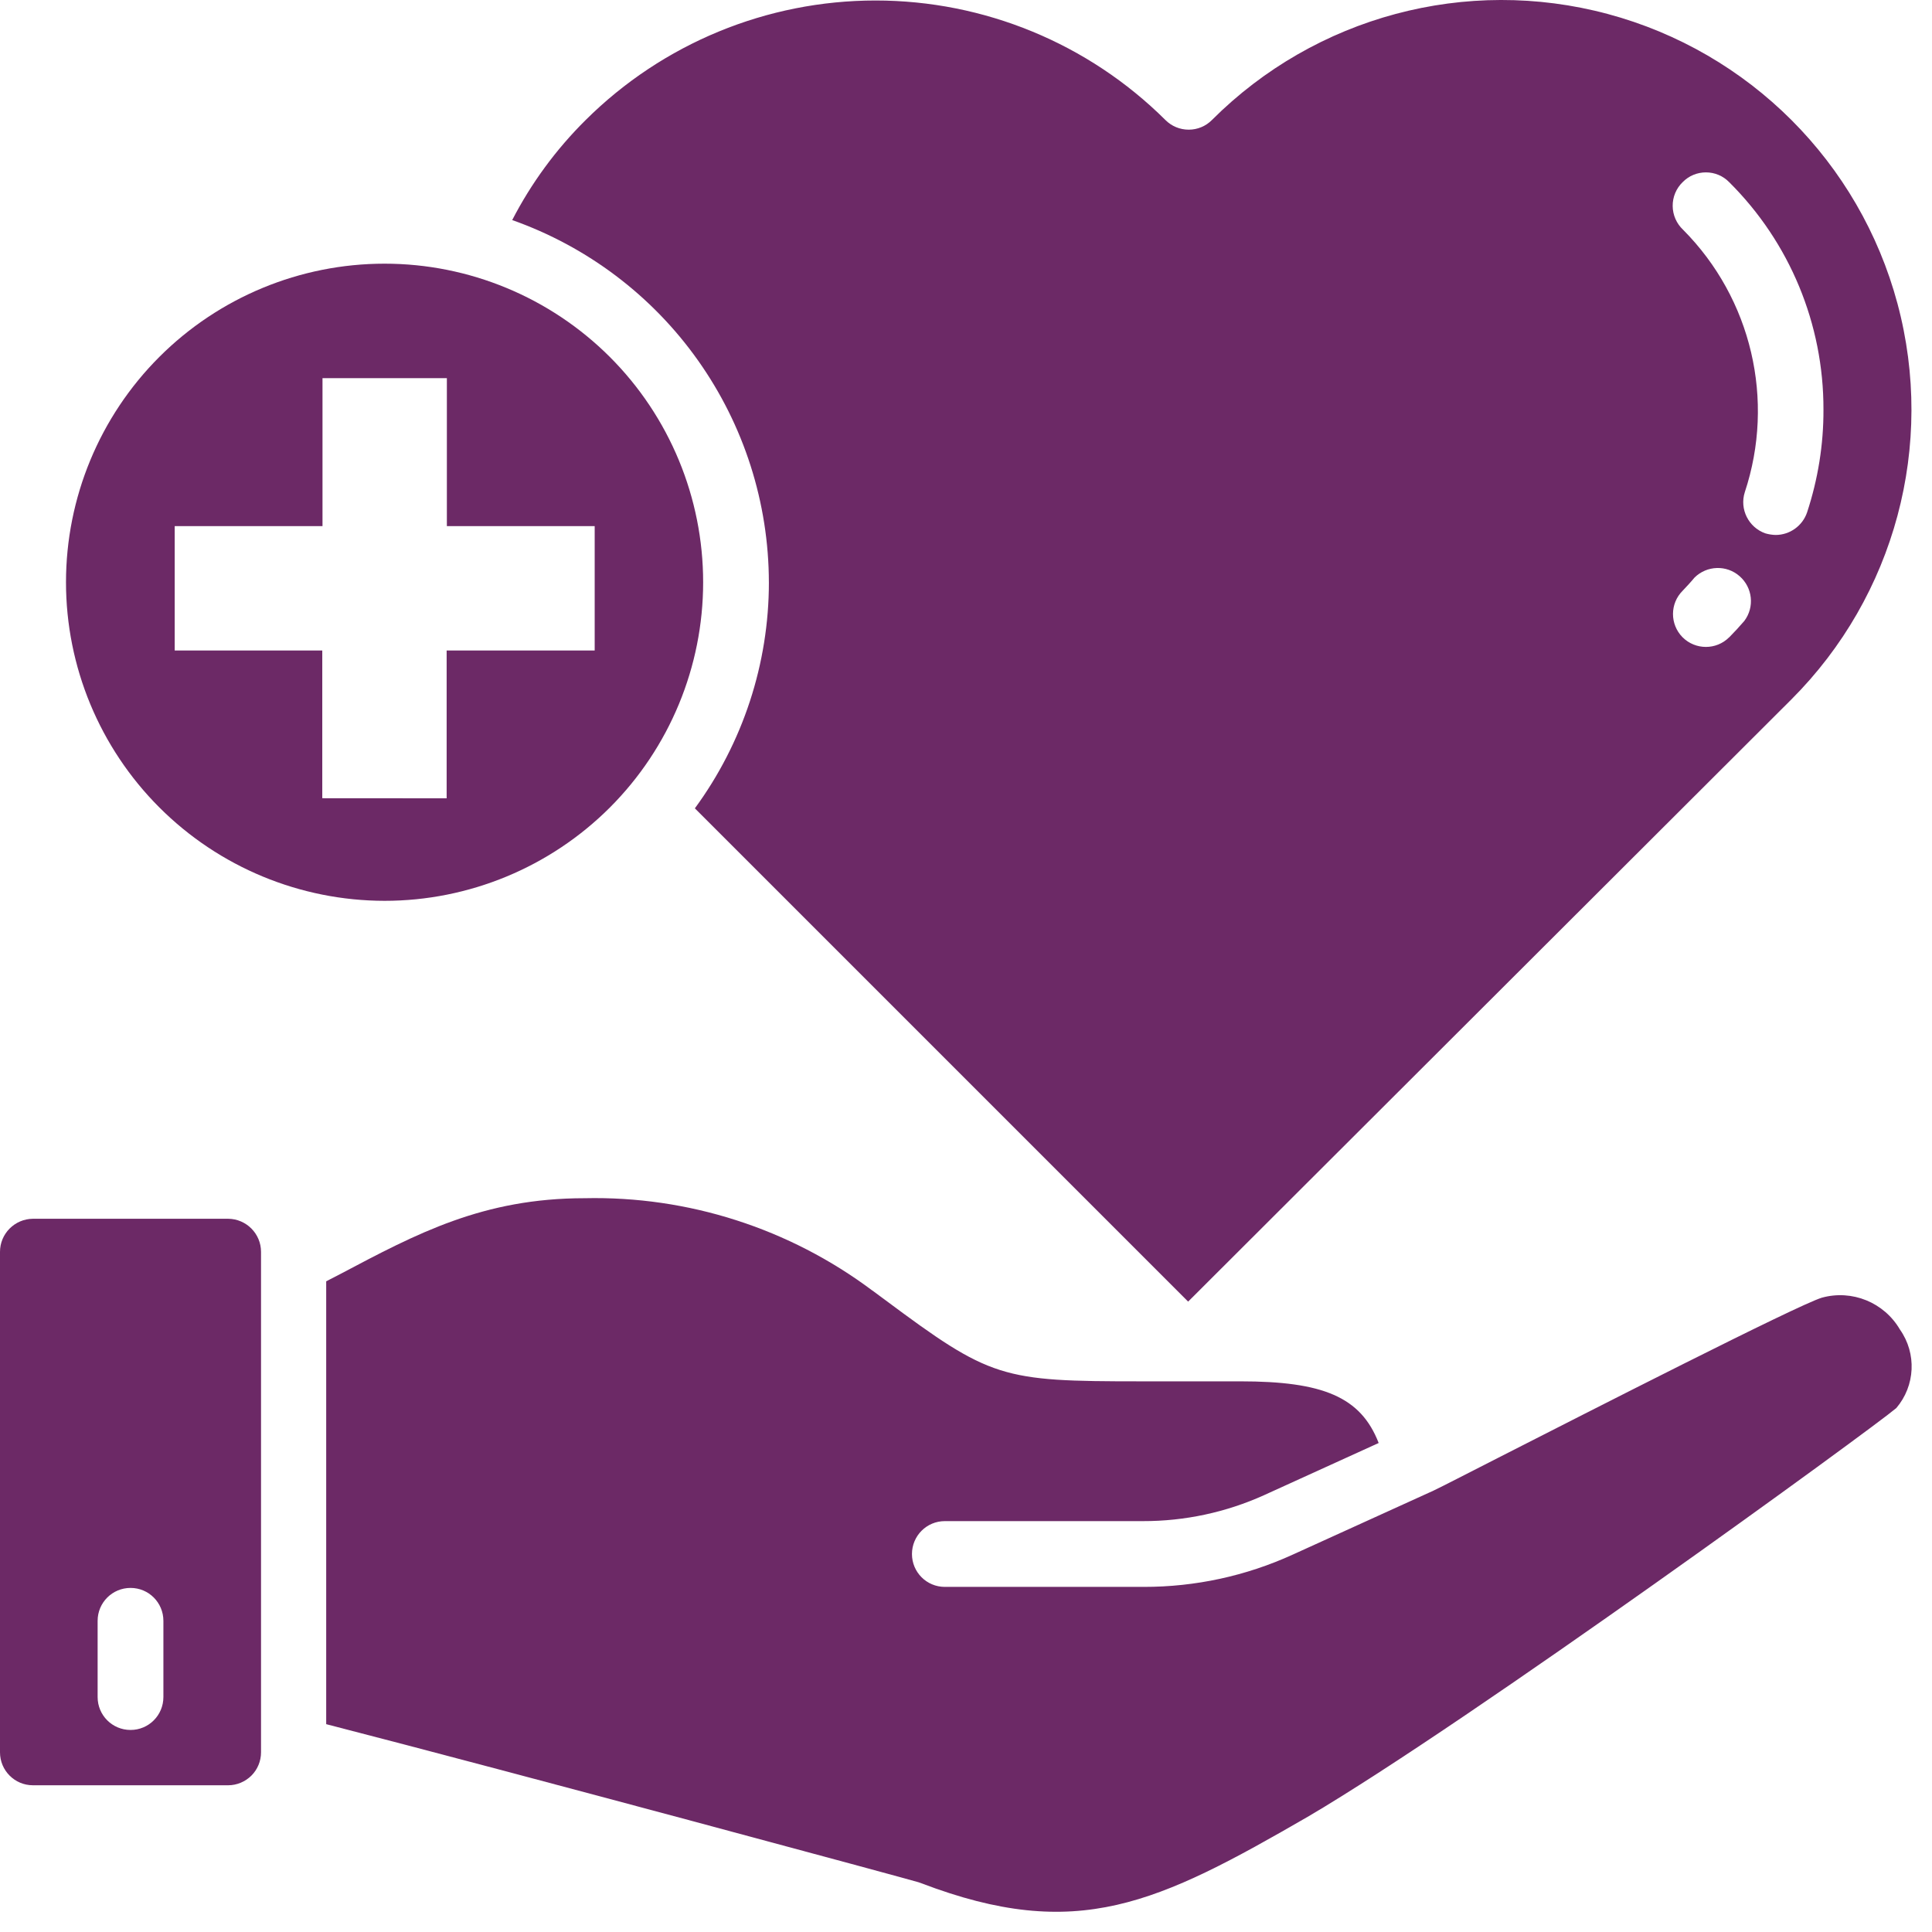
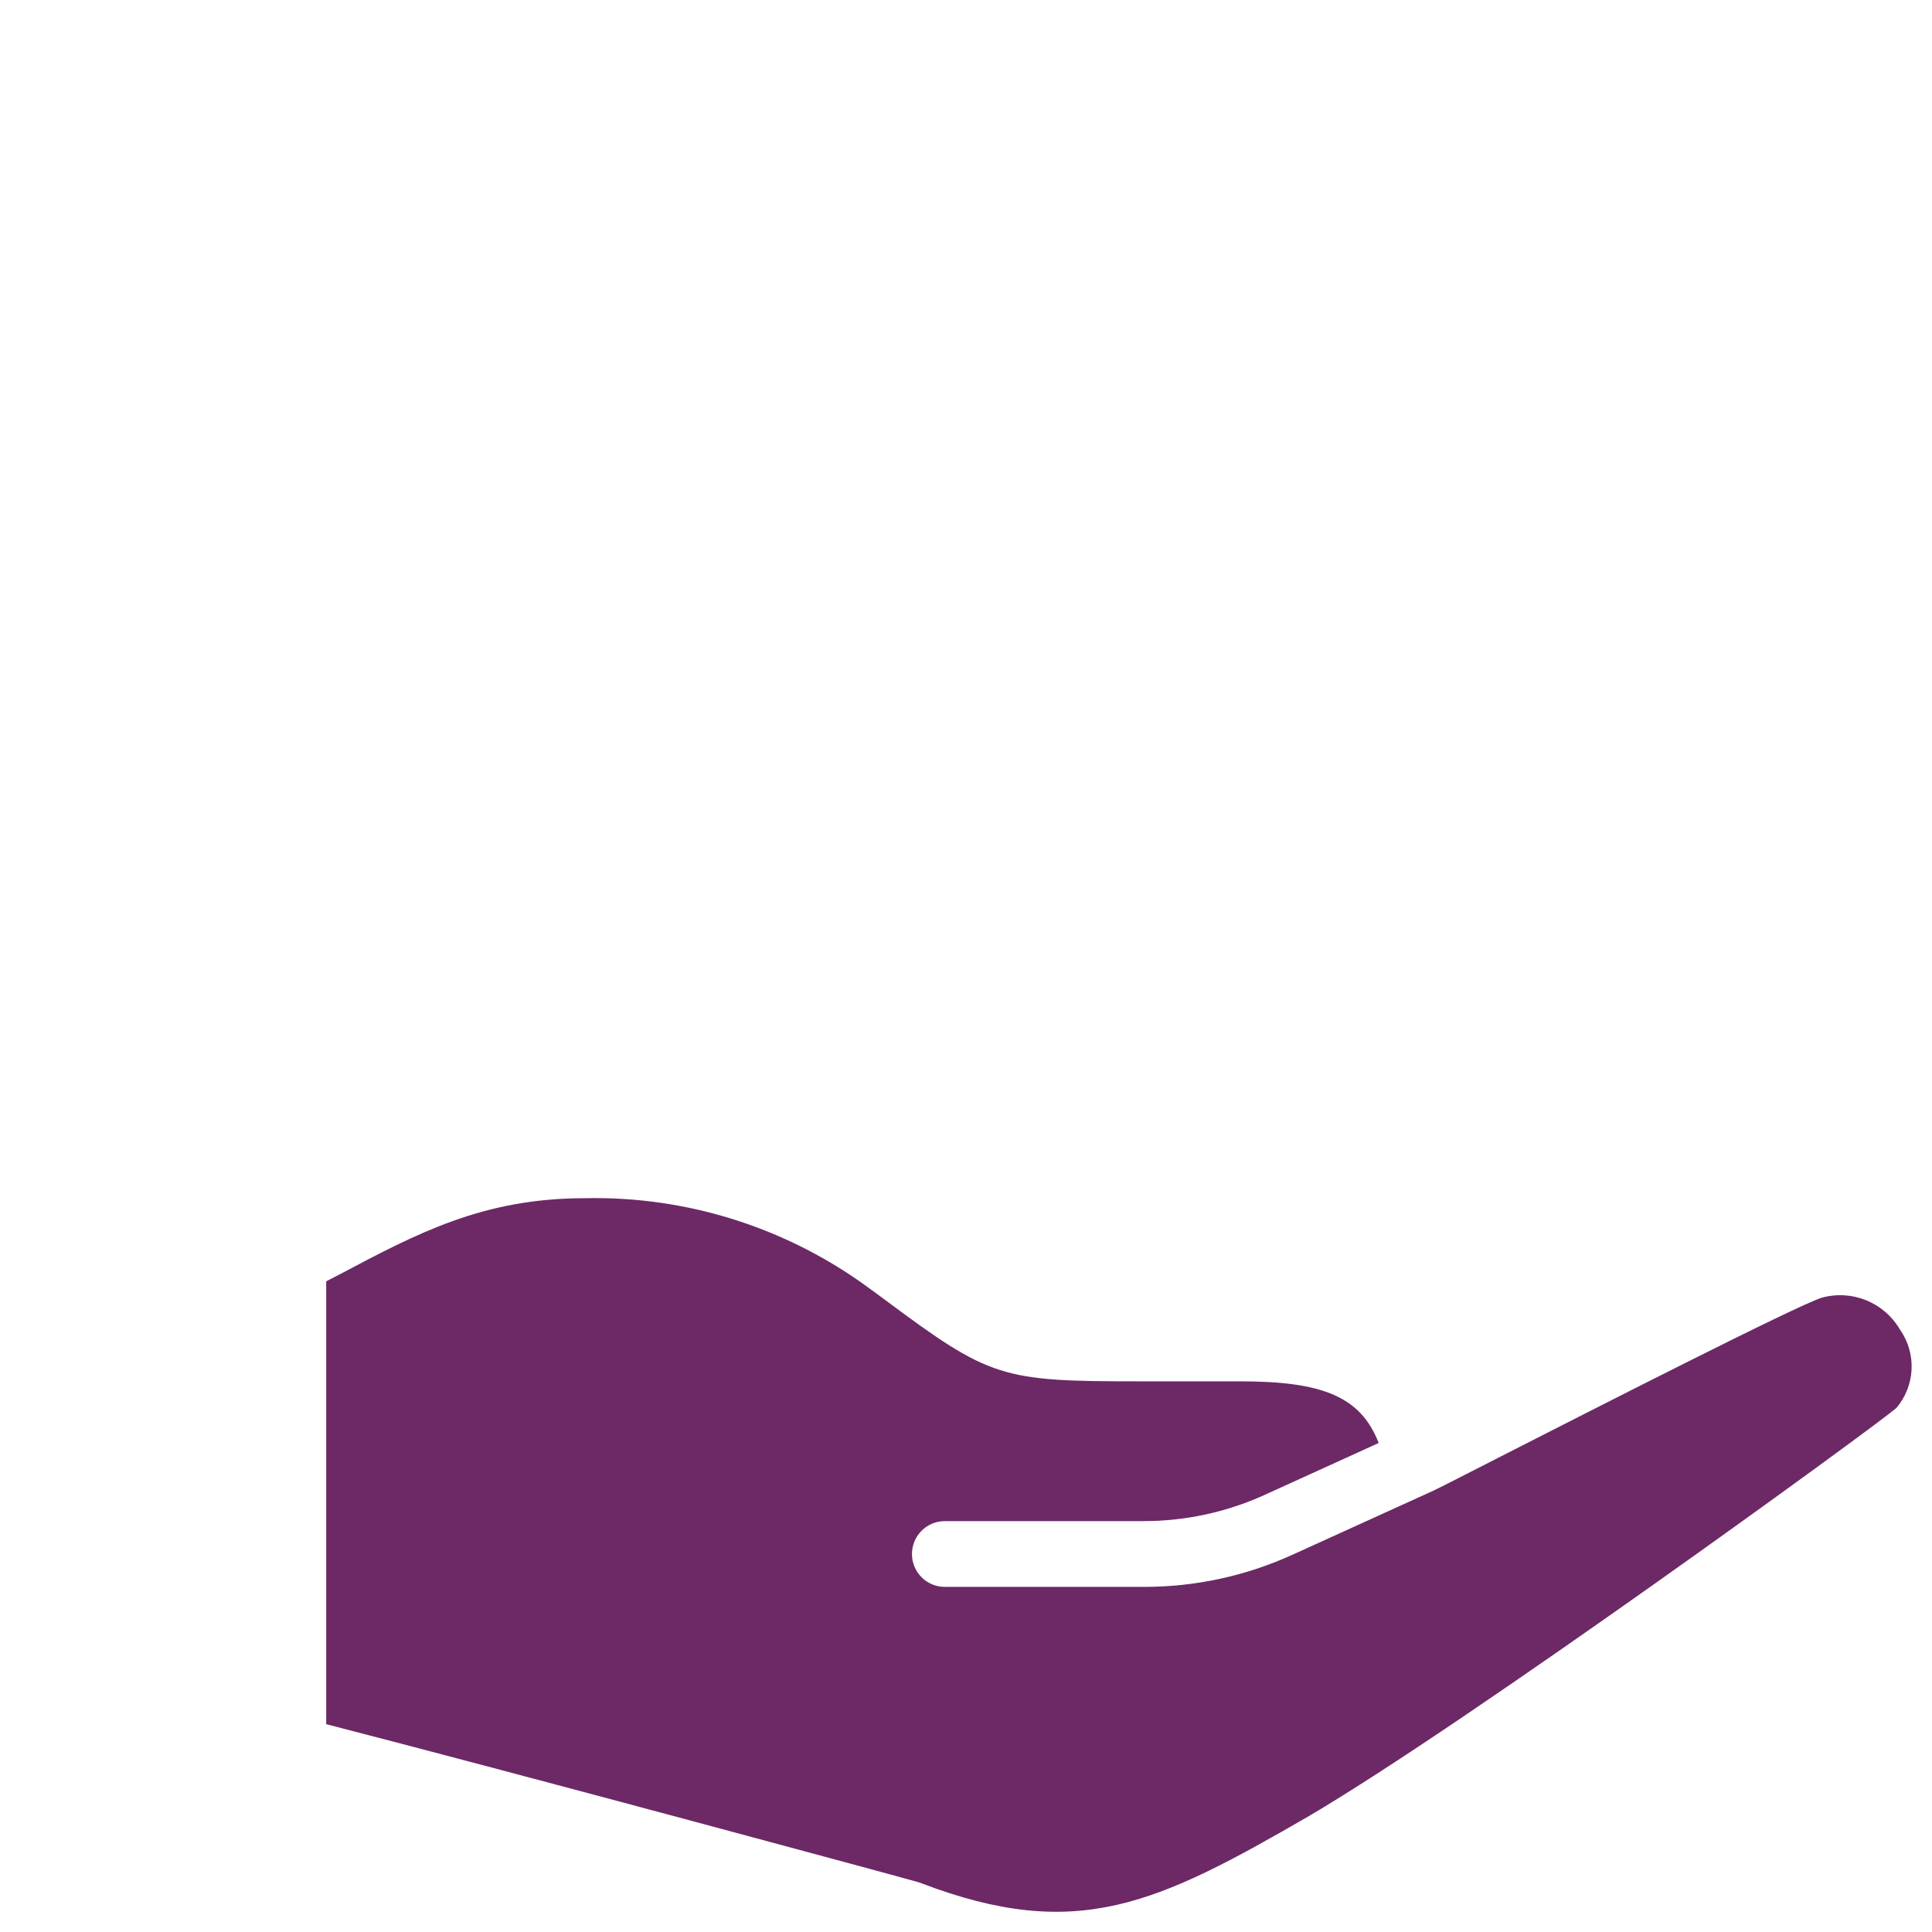
<svg xmlns="http://www.w3.org/2000/svg" width="100%" height="100%" viewBox="0 0 94 94" version="1.1" xml:space="preserve" style="fill-rule:evenodd;clip-rule:evenodd;stroke-linejoin:round;stroke-miterlimit:2;">
  <g transform="matrix(1,0,0,1,-3.5,-3.491)">
-     <path d="M22.211,47.32C26.32,47.32 30.262,45.687 33.172,42.781C36.078,39.875 37.711,35.929 37.711,31.82C37.711,27.711 36.078,23.765 33.172,20.859C30.262,17.953 26.32,16.32 22.211,16.32C18.098,16.32 14.156,17.953 11.25,20.859C8.344,23.765 6.711,27.711 6.711,31.82C6.711,35.929 8.348,39.871 11.254,42.777C14.16,45.683 18.102,47.316 22.211,47.32L22.211,47.32ZM12,29.09L19.191,29.09L19.191,21.891L25.242,21.891L25.242,29.09L32.434,29.09L32.434,35.141L25.231,35.141L25.231,42.332L19.18,42.328L19.18,35.141L12,35.141L12,29.09Z" style="fill:rgb(108,41,102);fill-rule:nonzero;" />
-   </g>
+     </g>
  <g transform="matrix(1,0,0,1,-3.5,-3.491)">
-     <path d="M14.602,62.789L5.102,62.789C4.215,62.797 3.5,63.516 3.5,64.398L3.5,88.75C3.5,89.633 4.215,90.352 5.102,90.352L14.602,90.352C15.024,90.352 15.43,90.18 15.731,89.883C16.032,89.582 16.2,89.176 16.2,88.75L16.2,64.398C16.2,63.516 15.485,62.797 14.602,62.789L14.602,62.789ZM11.45,86.059C11.45,86.946 10.735,87.661 9.852,87.661C8.965,87.661 8.25,86.946 8.25,86.059L8.25,82.352C8.25,81.465 8.965,80.75 9.852,80.75C10.735,80.75 11.45,81.465 11.45,82.352L11.45,86.059Z" style="fill:rgb(108,41,102);fill-rule:nonzero;" />
-   </g>
+     </g>
  <g transform="matrix(1,0,0,1,-3.5,-3.491)">
    <path d="M95.941,68.18C95.171,66.86 93.613,66.223 92.14,66.629C90.929,67 80.749,72.2 76.41,74.41C74.859,75.199 73.699,75.801 73.238,76.02L66.399,79.129C64.125,80.168 61.652,80.703 59.149,80.7L49.469,80.7C48.586,80.7 47.871,79.985 47.871,79.102C47.871,78.215 48.586,77.5 49.469,77.5L59.109,77.5C61.141,77.504 63.149,77.074 65,76.238L70.578,73.699C69.707,71.449 67.859,70.699 63.848,70.699L59,70.699C52.211,70.699 51.711,70.57 46.512,66.699L45.942,66.278L45.942,66.281C41.906,63.258 36.977,61.676 31.942,61.789C27,61.789 23.781,63.508 20.051,65.481L19.371,65.832L19.371,87.379C28.699,89.781 48,95 48.191,95.071L48.332,95.121C55.921,98.012 59.801,96.121 67.184,91.852C75.059,87.211 94.59,73 95.762,72C96.687,70.918 96.762,69.344 95.941,68.18L95.941,68.18Z" style="fill:rgb(108,41,102);fill-rule:nonzero;" />
  </g>
  <g transform="matrix(1,0,0,1,-3.5,-3.491)">
-     <path d="M40.91,31.82C40.91,35.777 39.648,39.629 37.308,42.82L61.308,66.82L90.66,37.519C95.696,32.484 97.664,25.144 95.821,18.265C93.977,11.386 88.602,6.015 81.723,4.171C74.843,2.327 67.504,4.292 62.469,9.327C62.168,9.632 61.762,9.8 61.336,9.8C60.91,9.8 60.5,9.632 60.199,9.327C56.453,5.604 51.383,3.515 46.101,3.515C40.816,3.515 35.746,5.604 31.999,9.327C30.558,10.753 29.351,12.397 28.421,14.198C32.065,15.487 35.226,17.87 37.46,21.026C39.698,24.183 40.902,27.952 40.909,31.819L40.91,31.82ZM85.371,12.351C85.668,12.046 86.074,11.878 86.5,11.878C86.926,11.878 87.332,12.046 87.629,12.351C90.578,15.277 92.23,19.265 92.219,23.421C92.226,25.116 91.953,26.808 91.422,28.421C91.199,29.077 90.582,29.519 89.891,29.519C89.719,29.515 89.551,29.487 89.391,29.441C88.574,29.152 88.129,28.265 88.391,27.441C89.879,22.956 88.719,18.019 85.391,14.671C85.07,14.37 84.887,13.952 84.883,13.514C84.879,13.073 85.055,12.655 85.371,12.35L85.371,12.351ZM85.371,32.23C85.57,32.019 85.769,31.808 85.949,31.589C86.551,31 87.504,30.968 88.137,31.523C88.773,32.078 88.875,33.023 88.371,33.699C88.141,33.968 87.891,34.238 87.633,34.5L87.629,34.5C87.004,35.125 85.988,35.121 85.363,34.496C84.742,33.867 84.742,32.855 85.371,32.23L85.371,32.23Z" style="fill:rgb(108,41,102);fill-rule:nonzero;" />
-   </g>
+     </g>
</svg>